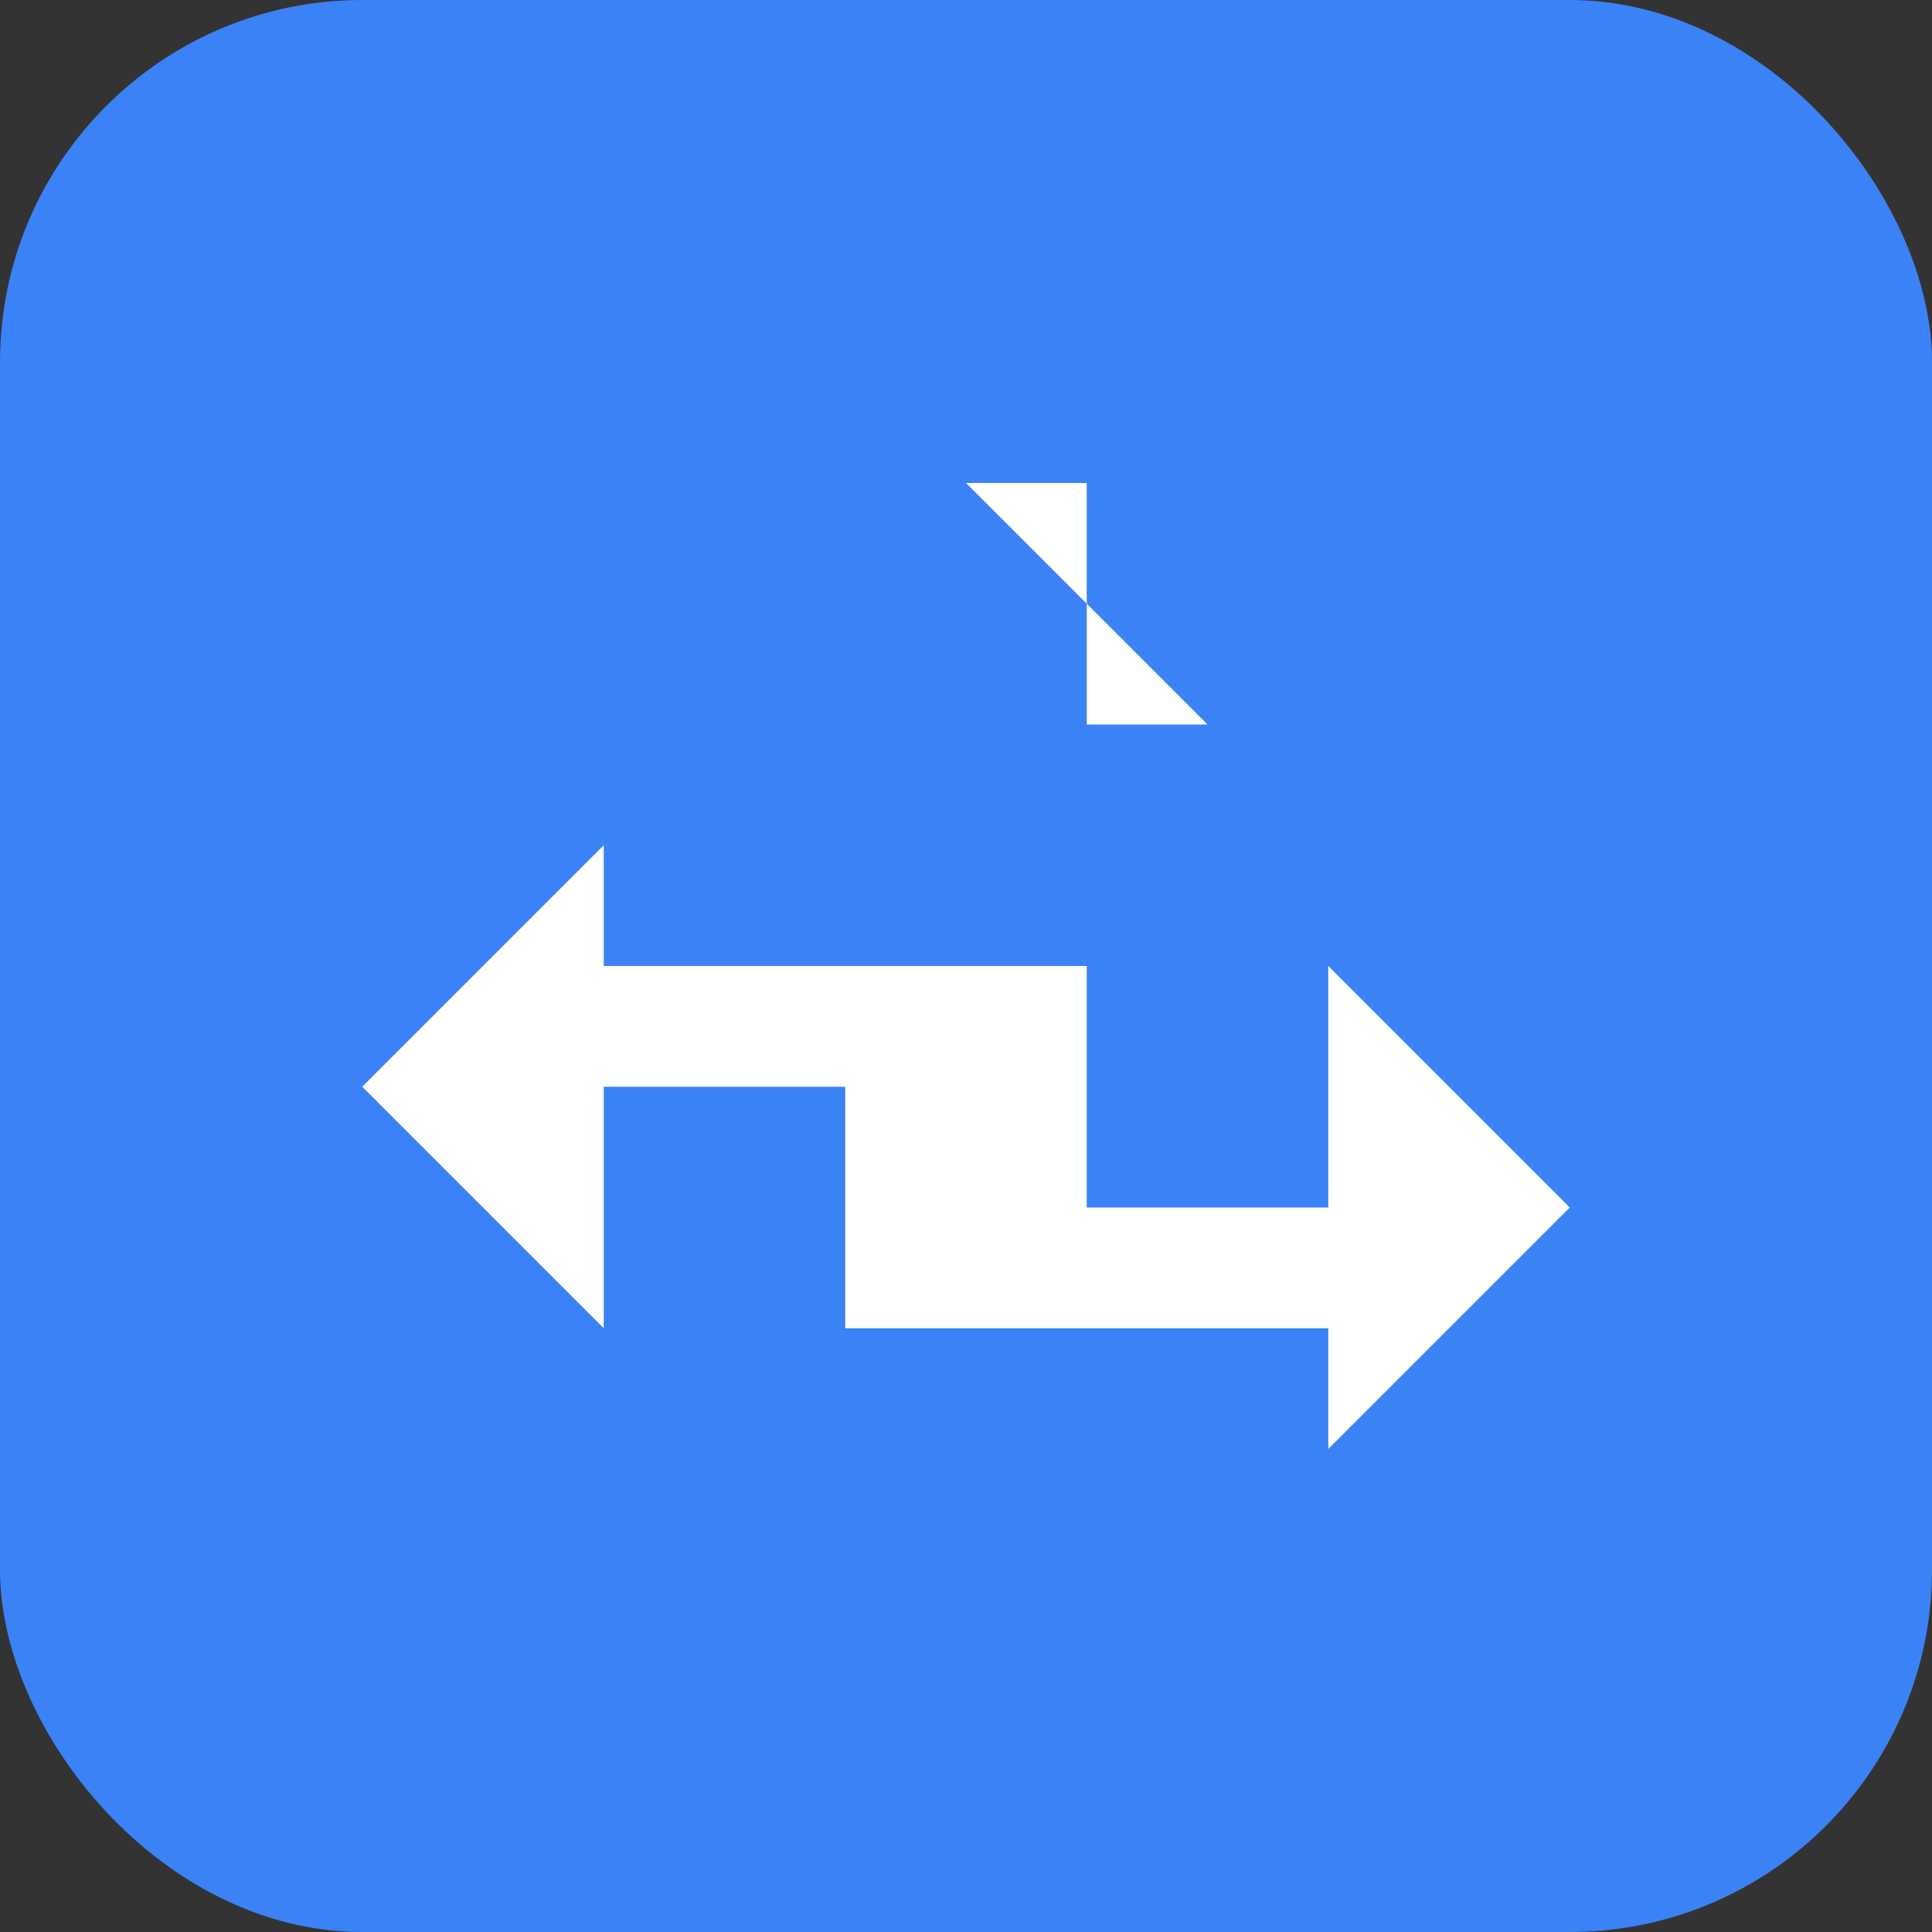
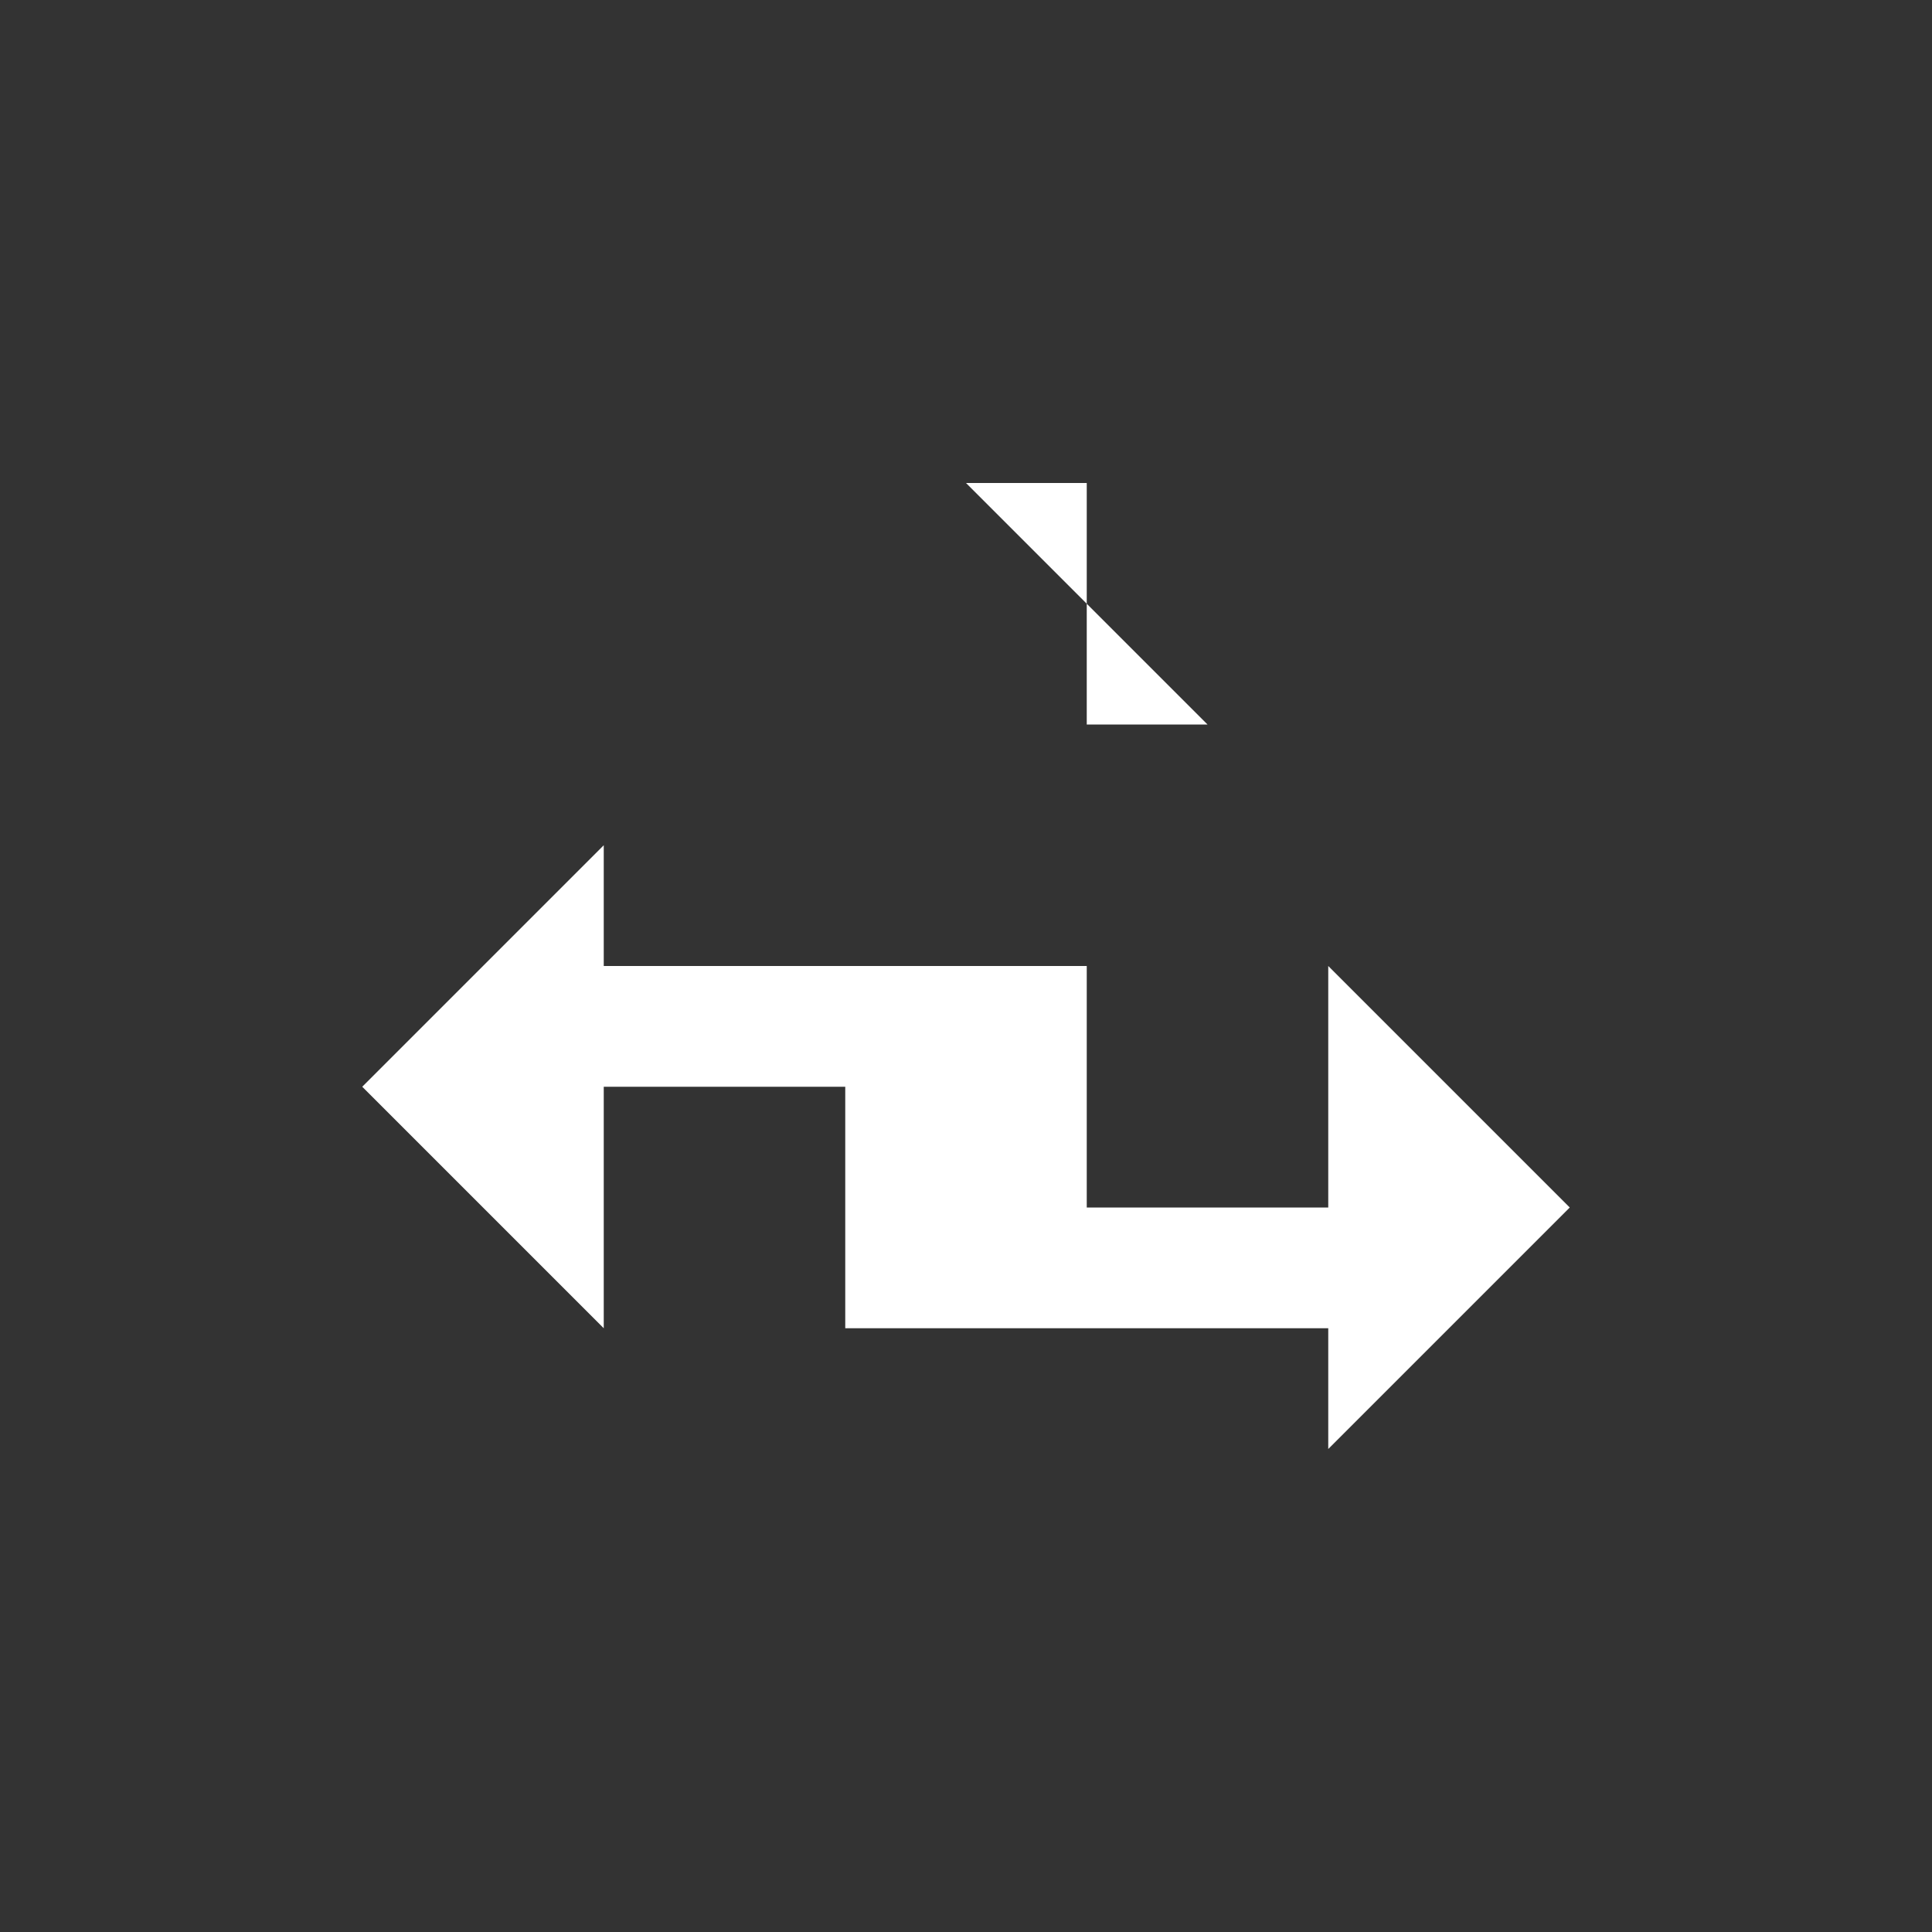
<svg xmlns="http://www.w3.org/2000/svg" width="32" height="32" viewBox="0 0 32 32" fill="none">
  <rect x="0" y="0" width="32" height="32" fill="#333333" stroke="none" />
-   <rect width="32" height="32" rx="6" fill="#3B82F6" />
  <path d="M16 8L20 12H18V20H22V16L26 20L22 24V22H14V18H10V22L6 18L10 14V16H18V8H16Z" fill="white" />
</svg>